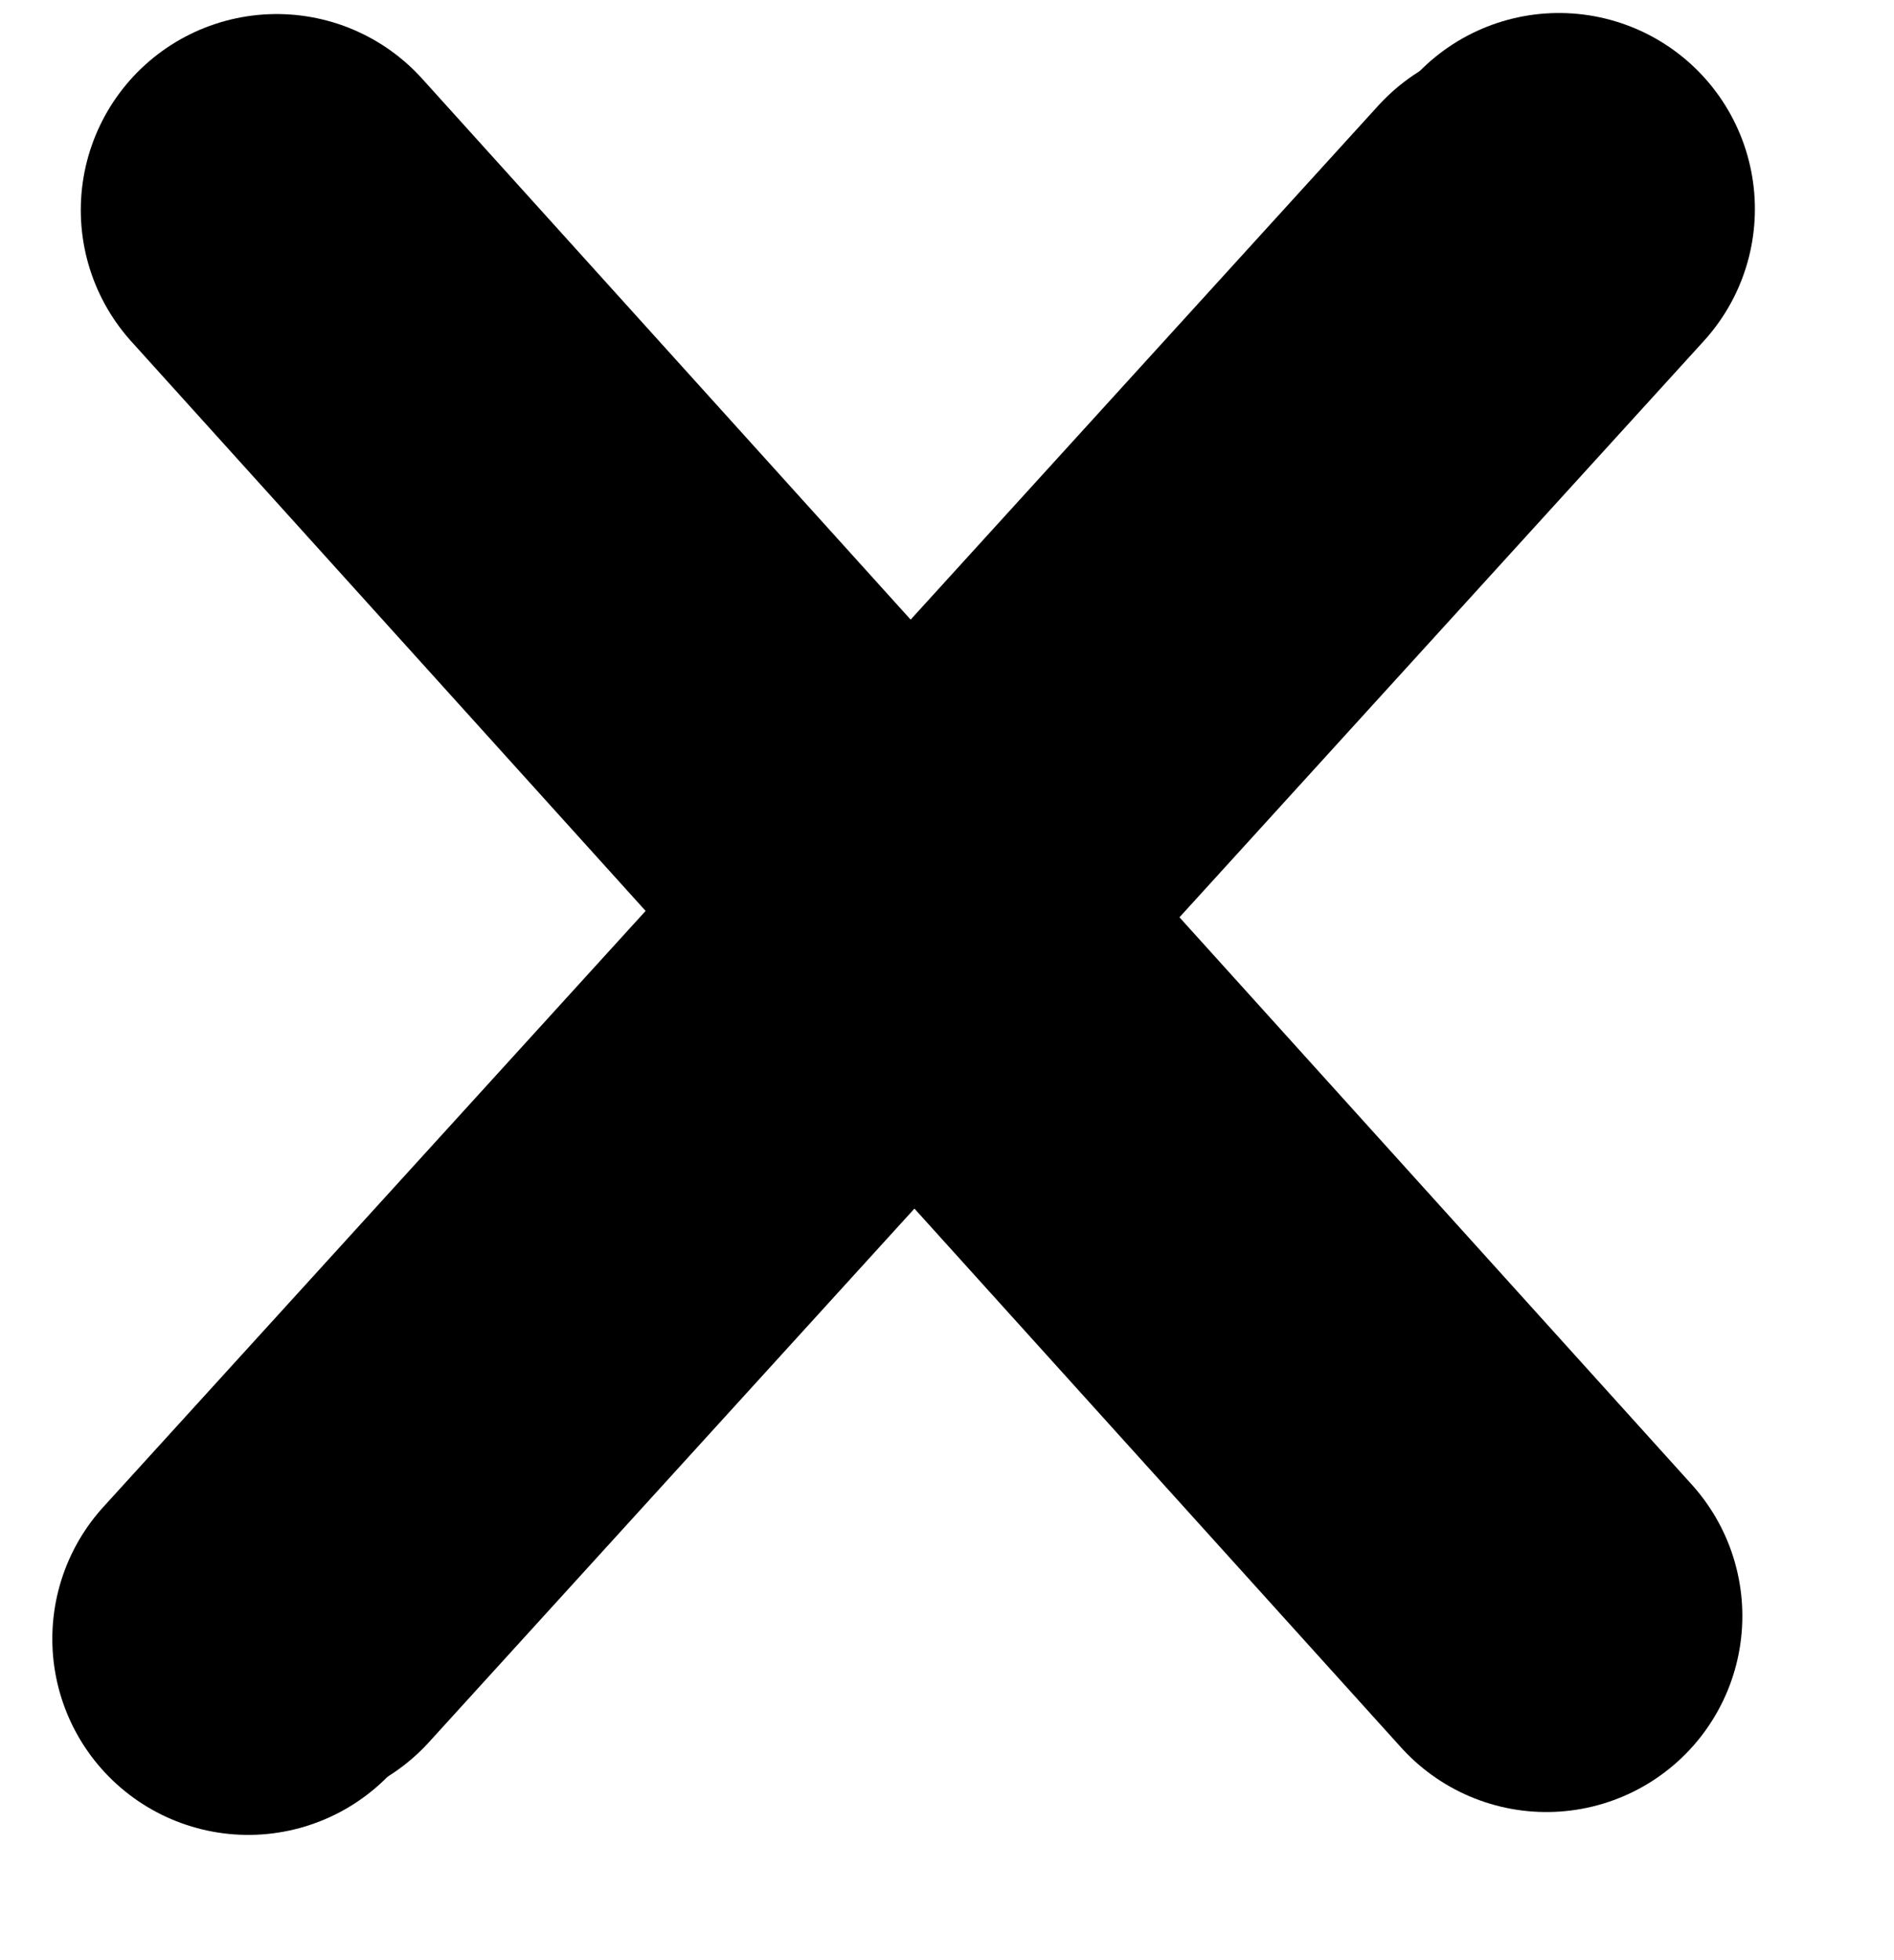
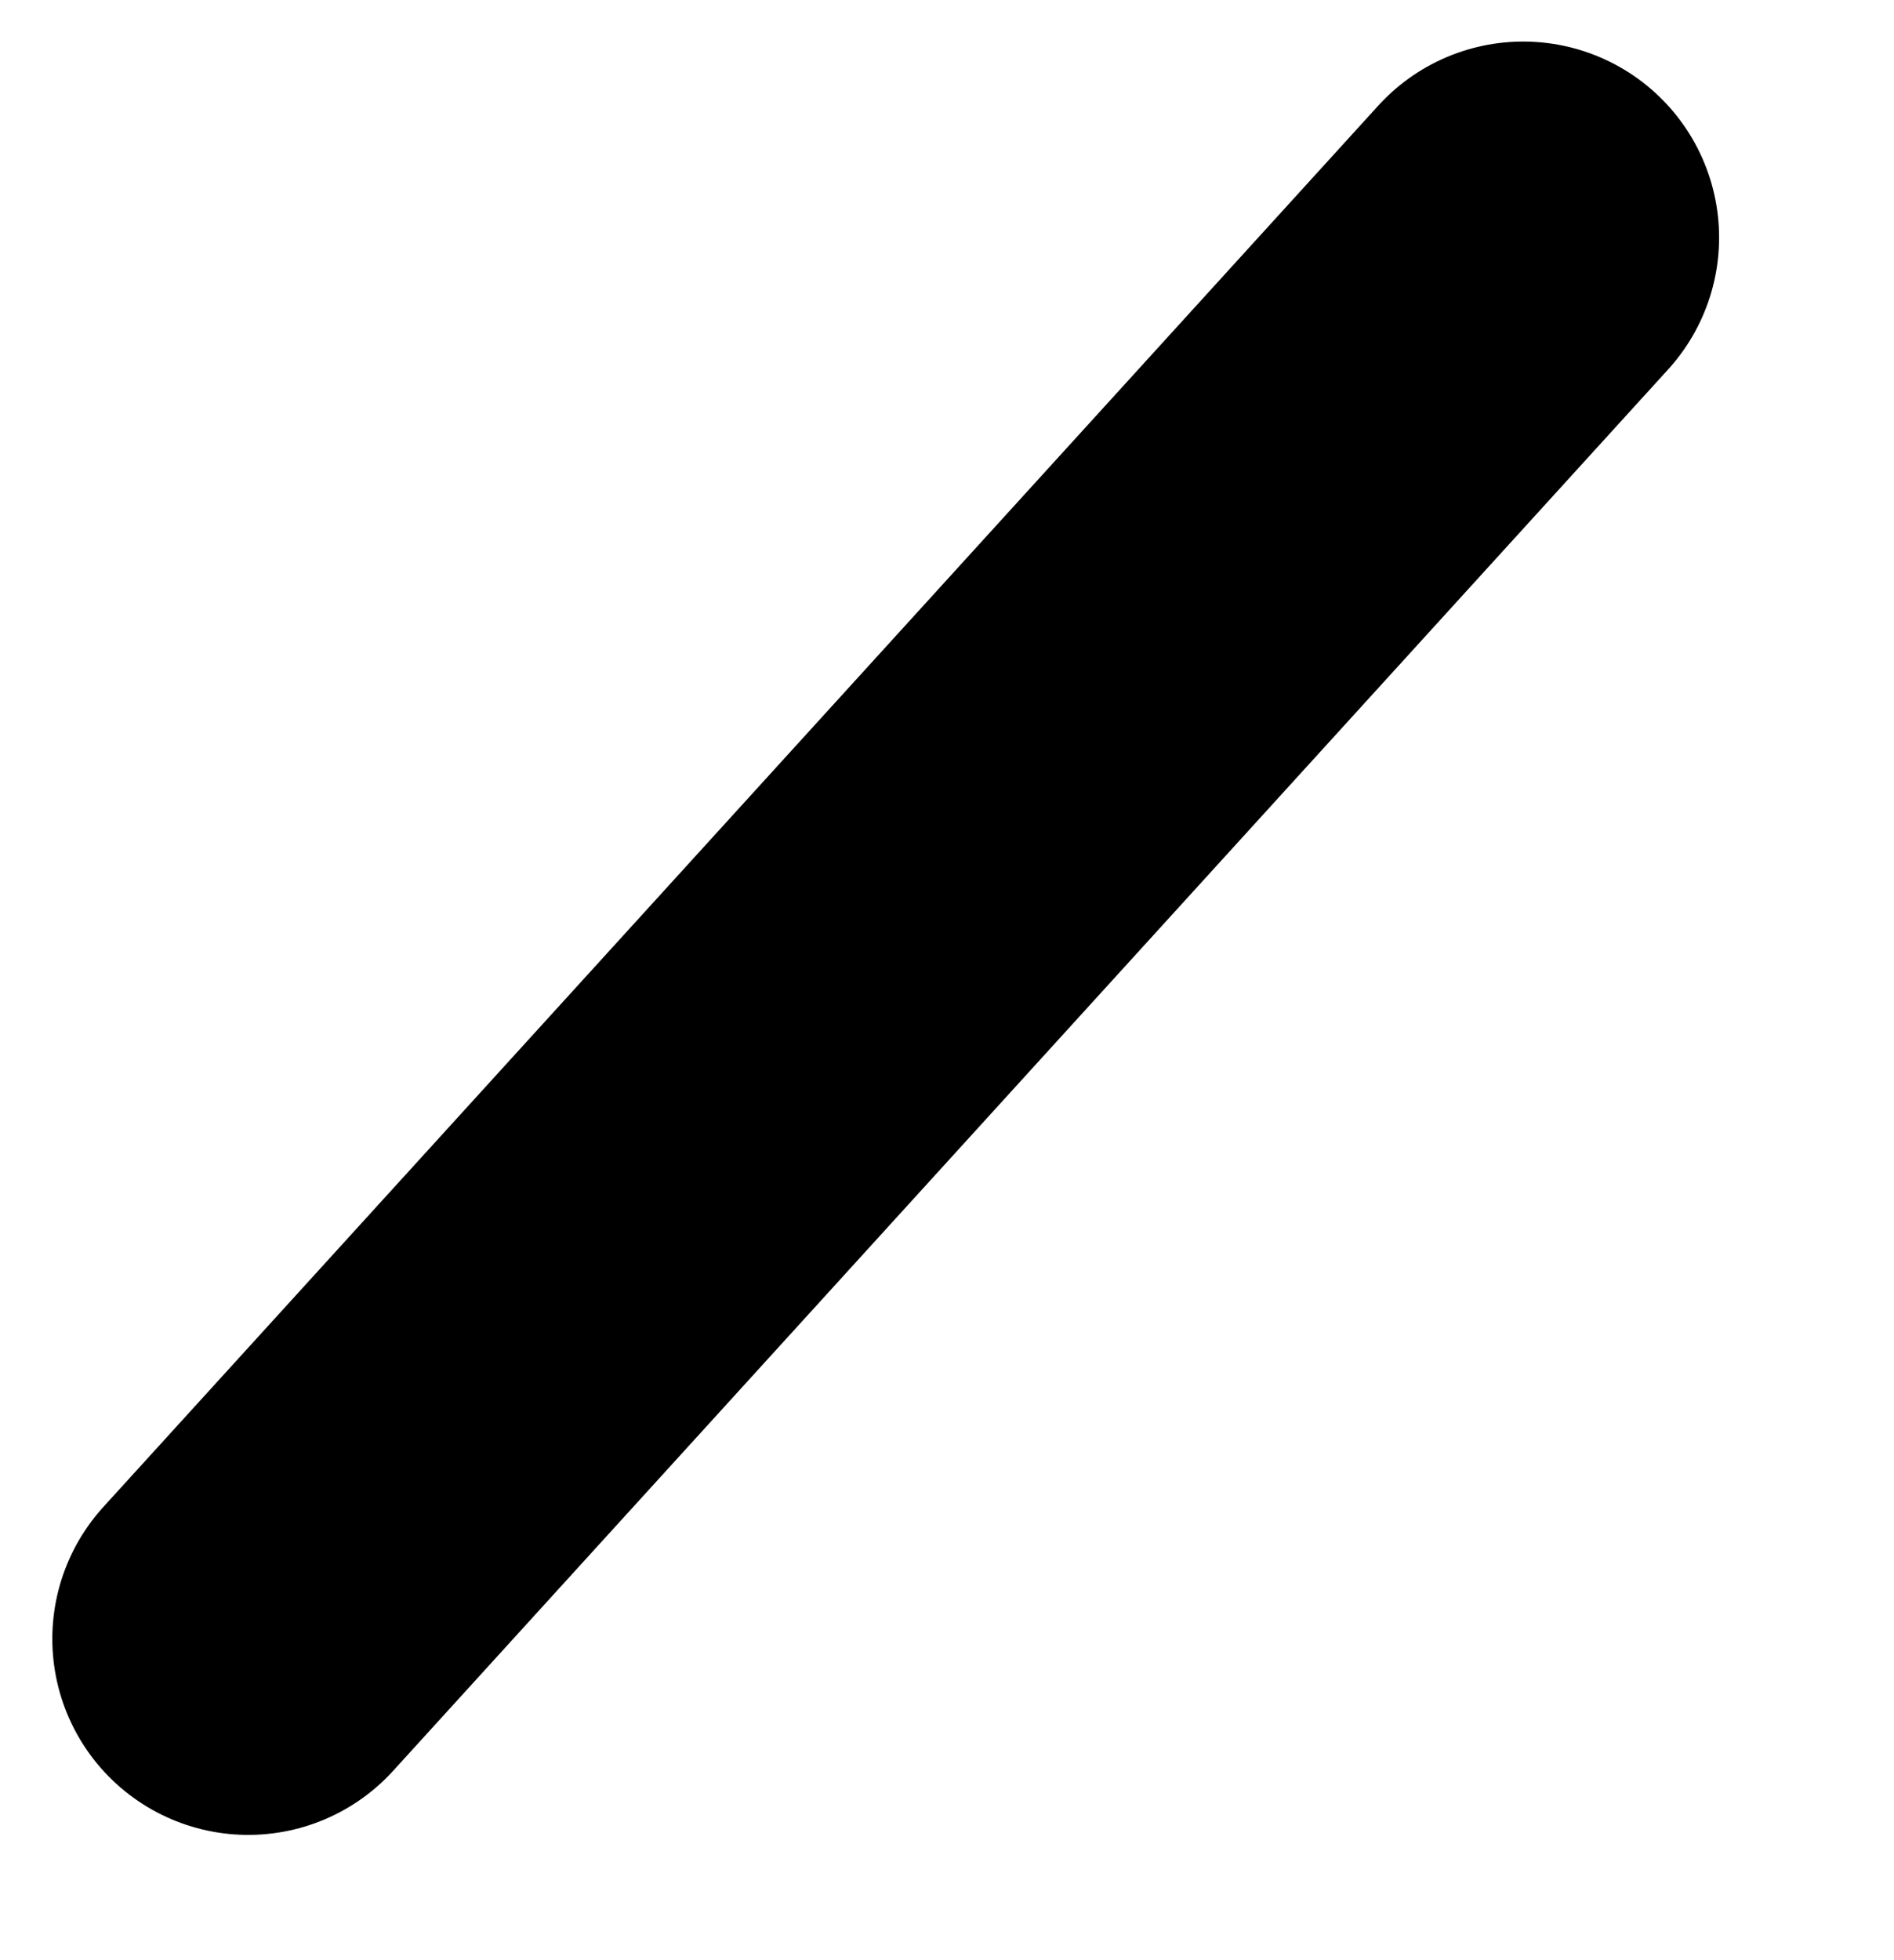
<svg xmlns="http://www.w3.org/2000/svg" width="29" height="30" viewBox="0 0 29 30" fill="none">
  <g id="Bar">
-     <line id="Line 3" x1="4.237" y1="3.215" x2="23.678" y2="24.733" stroke="black" stroke-width="6" stroke-linecap="round" />
    <line id="Line 4" x1="3.801" y1="25.083" x2="23.322" y2="3.636" stroke="black" stroke-width="6" stroke-linecap="round" />
-     <line id="Line 5" x1="4.349" y1="24.645" x2="23.87" y2="3.199" stroke="black" stroke-width="6" stroke-linecap="round" />
  </g>
</svg>